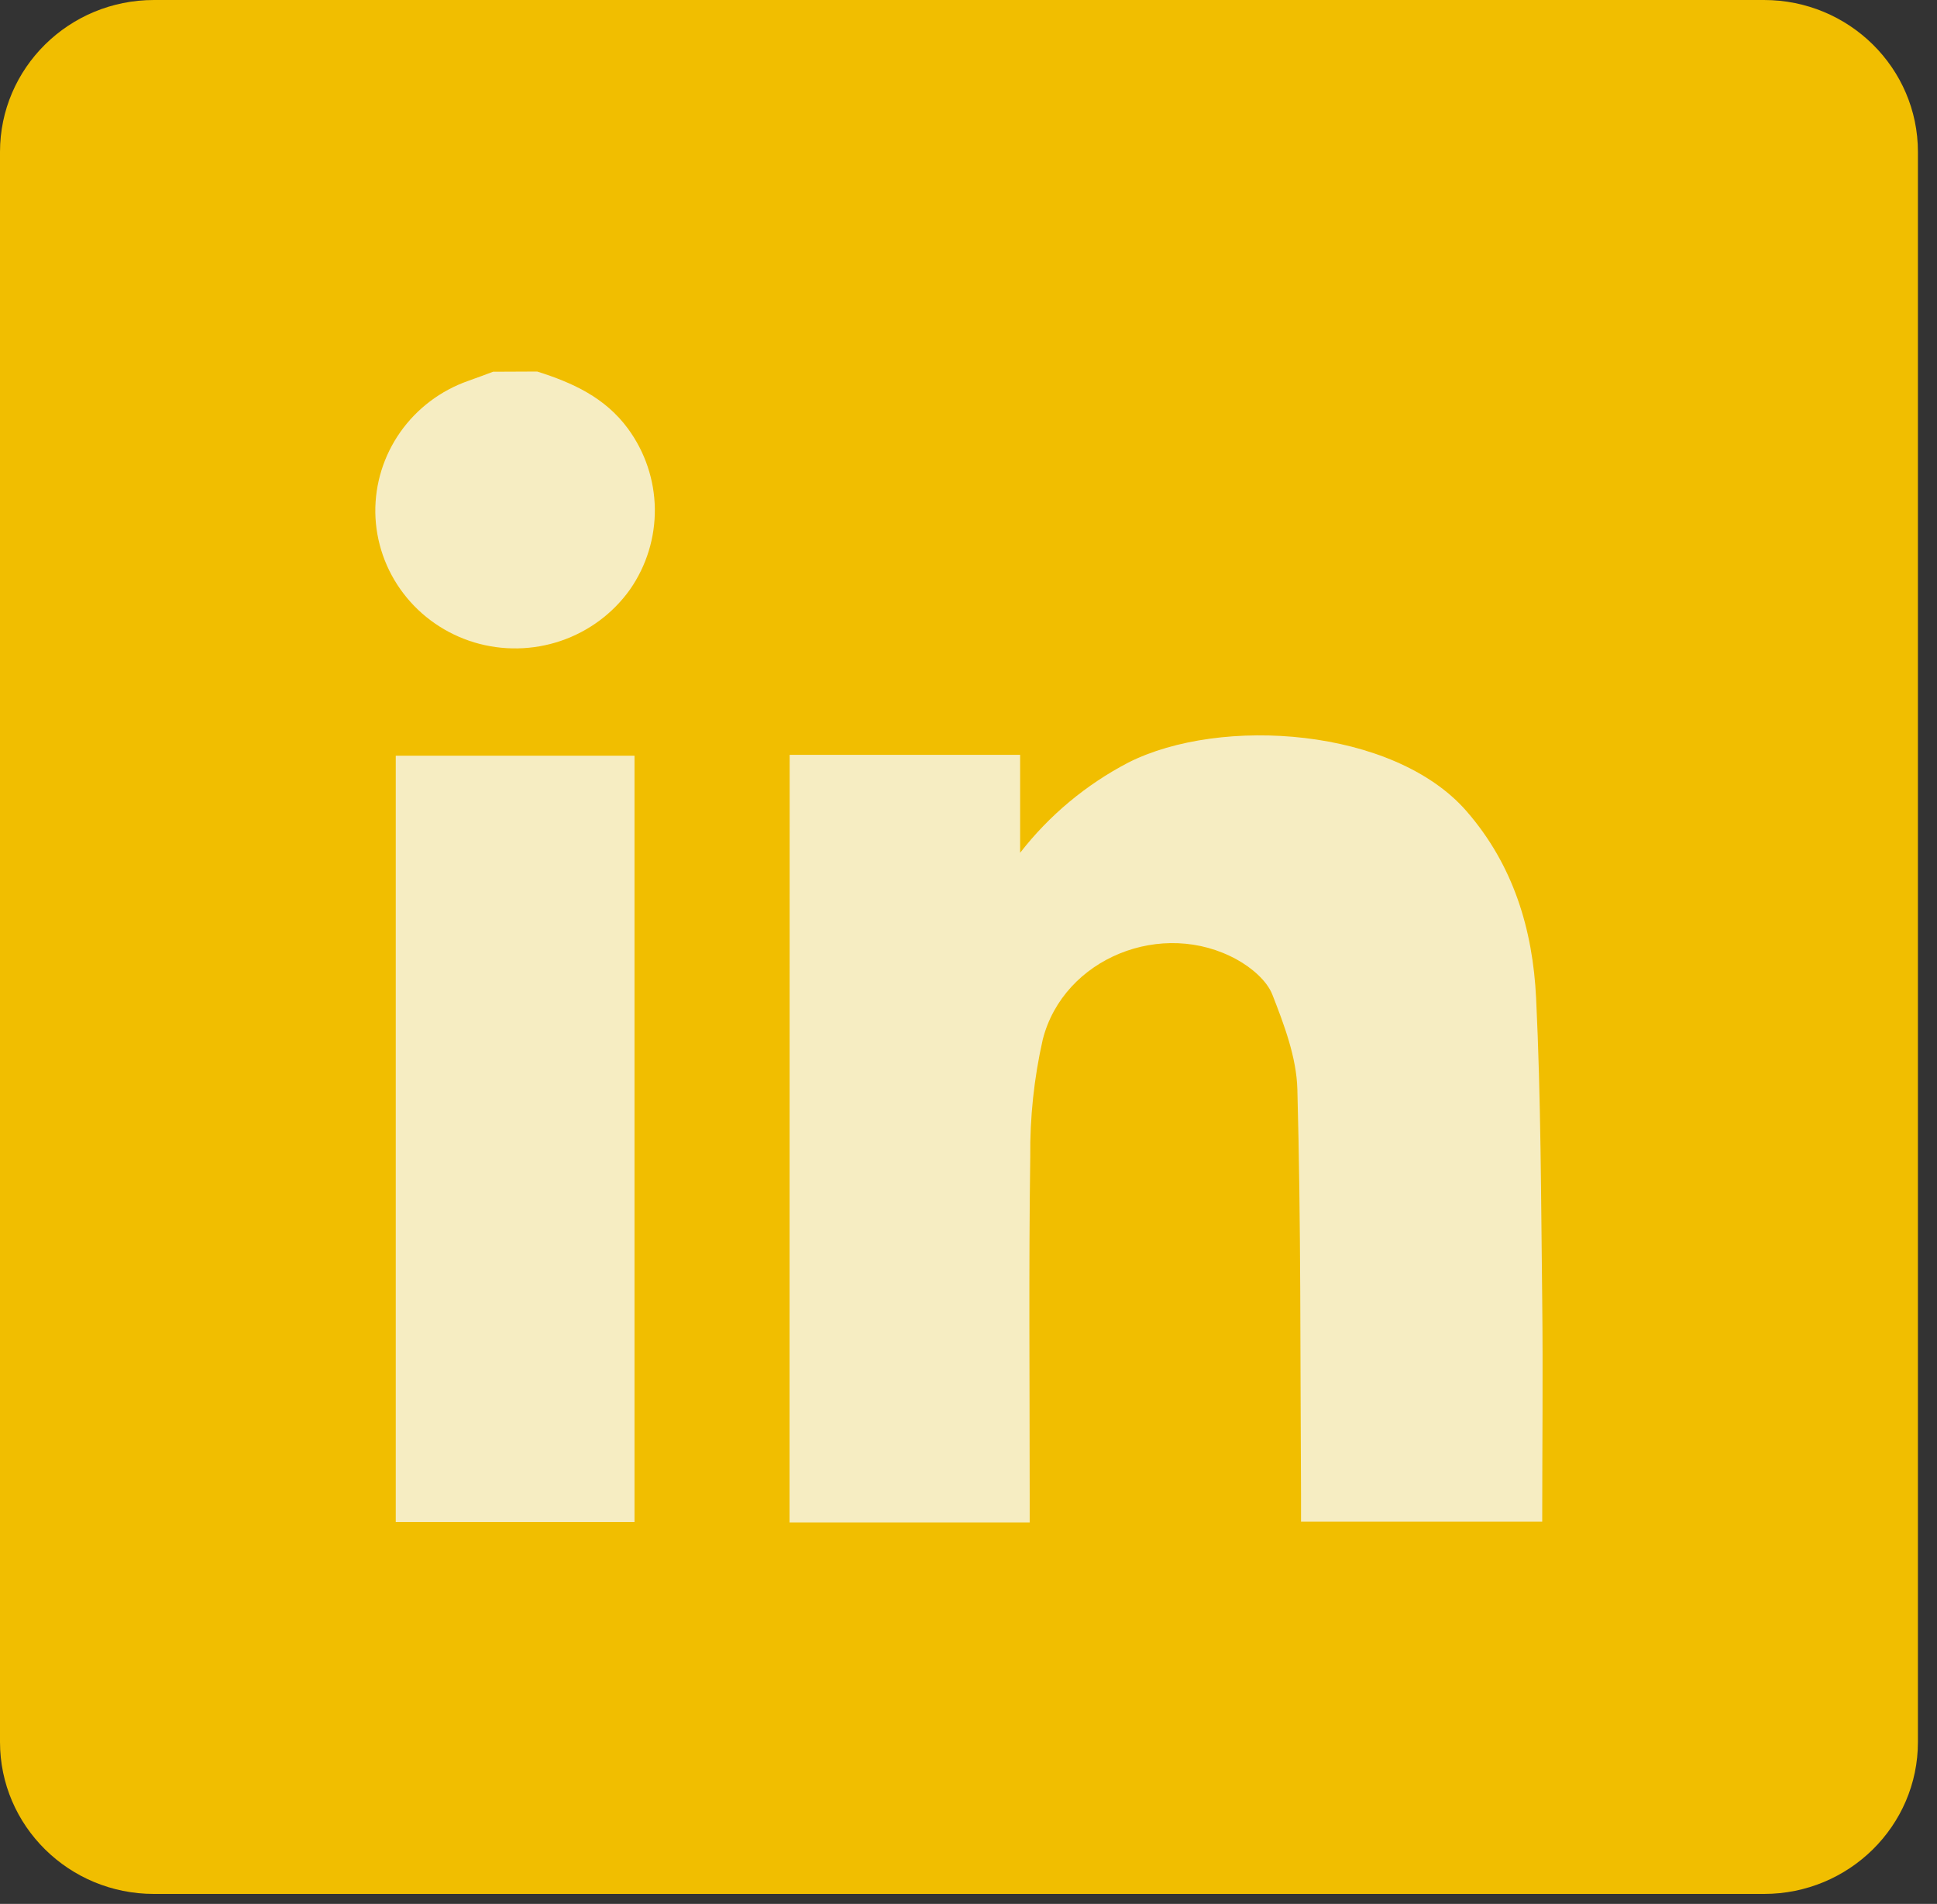
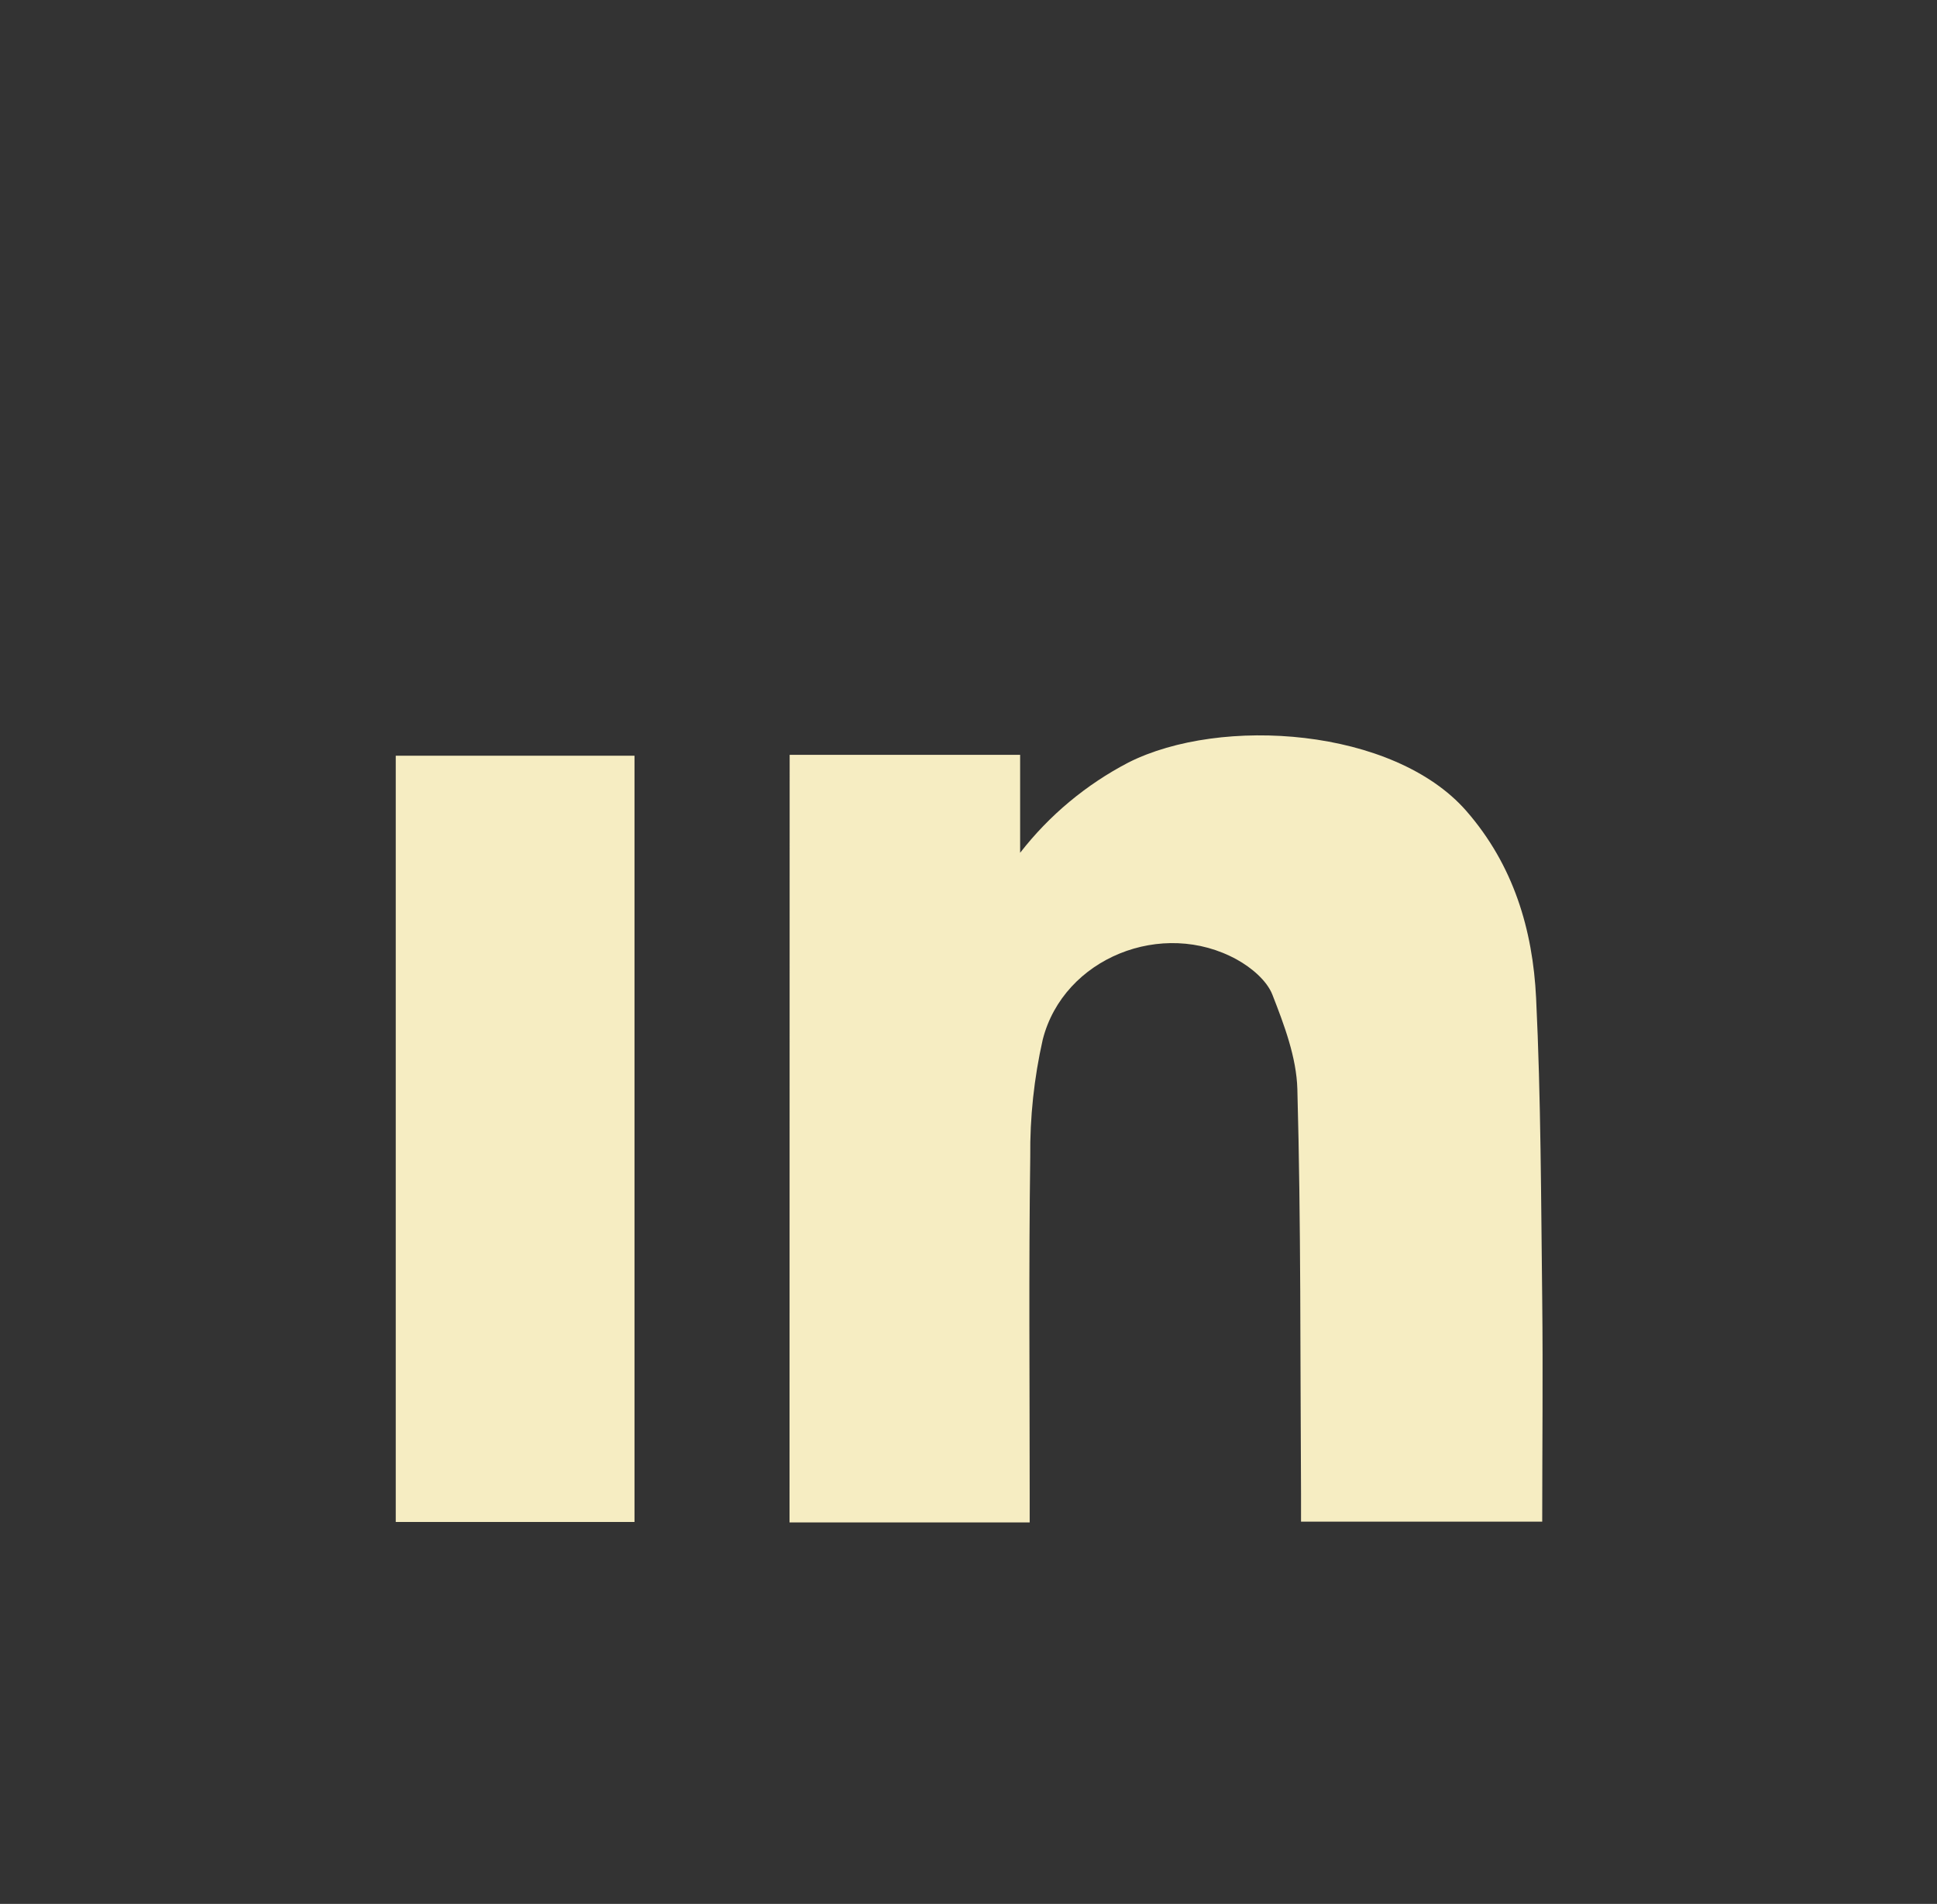
<svg xmlns="http://www.w3.org/2000/svg" width="58" height="57" viewBox="0 0 58 57" fill="none">
  <rect x="0" y="0" width="58" height="57" fill="#333333" stroke="none" />
-   <path d="M52.82 0H4.609C2.063 0 0 2.037 0 4.55V52.151C0 54.664 2.063 56.701 4.609 56.701H52.82C55.365 56.701 57.429 54.664 57.429 52.151V4.55C57.429 2.037 55.365 0 52.82 0Z" fill="#F1BE00" />
-   <path d="M16.085 11.123C17.144 11.457 18.118 11.9 18.805 12.835C19.316 13.533 19.597 14.37 19.608 15.231C19.618 16.093 19.359 16.937 18.865 17.647C18.356 18.363 17.631 18.901 16.794 19.186C15.956 19.471 15.049 19.487 14.202 19.233C13.355 18.977 12.612 18.464 12.08 17.766C11.547 17.068 11.252 16.221 11.238 15.347C11.227 14.485 11.489 13.642 11.988 12.934C12.486 12.227 13.197 11.692 14.019 11.403C14.269 11.317 14.517 11.22 14.764 11.129L16.085 11.123Z" fill="#F6EDC2" />
  <path d="M23.645 22.598H30.546V25.531C31.416 24.41 32.522 23.488 33.787 22.829C36.558 21.43 41.731 21.787 43.908 24.28C45.319 25.898 45.897 27.832 45.996 29.881C46.141 32.893 46.143 35.904 46.179 38.927C46.204 41.121 46.179 43.314 46.179 45.556H38.957C38.957 45.263 38.957 44.983 38.957 44.703C38.931 40.67 38.957 36.637 38.847 32.607C38.821 31.655 38.453 30.684 38.099 29.778C37.932 29.353 37.467 28.966 37.042 28.731C34.809 27.492 31.845 28.679 31.223 31.123C30.963 32.275 30.837 33.453 30.849 34.634C30.802 37.989 30.832 41.346 30.832 44.703V45.578H23.641L23.645 22.598Z" fill="#F6EDC2" />
  <path d="M18.999 22.625V45.565H11.85V22.625H18.999Z" fill="#F6EDC2" />
</svg>